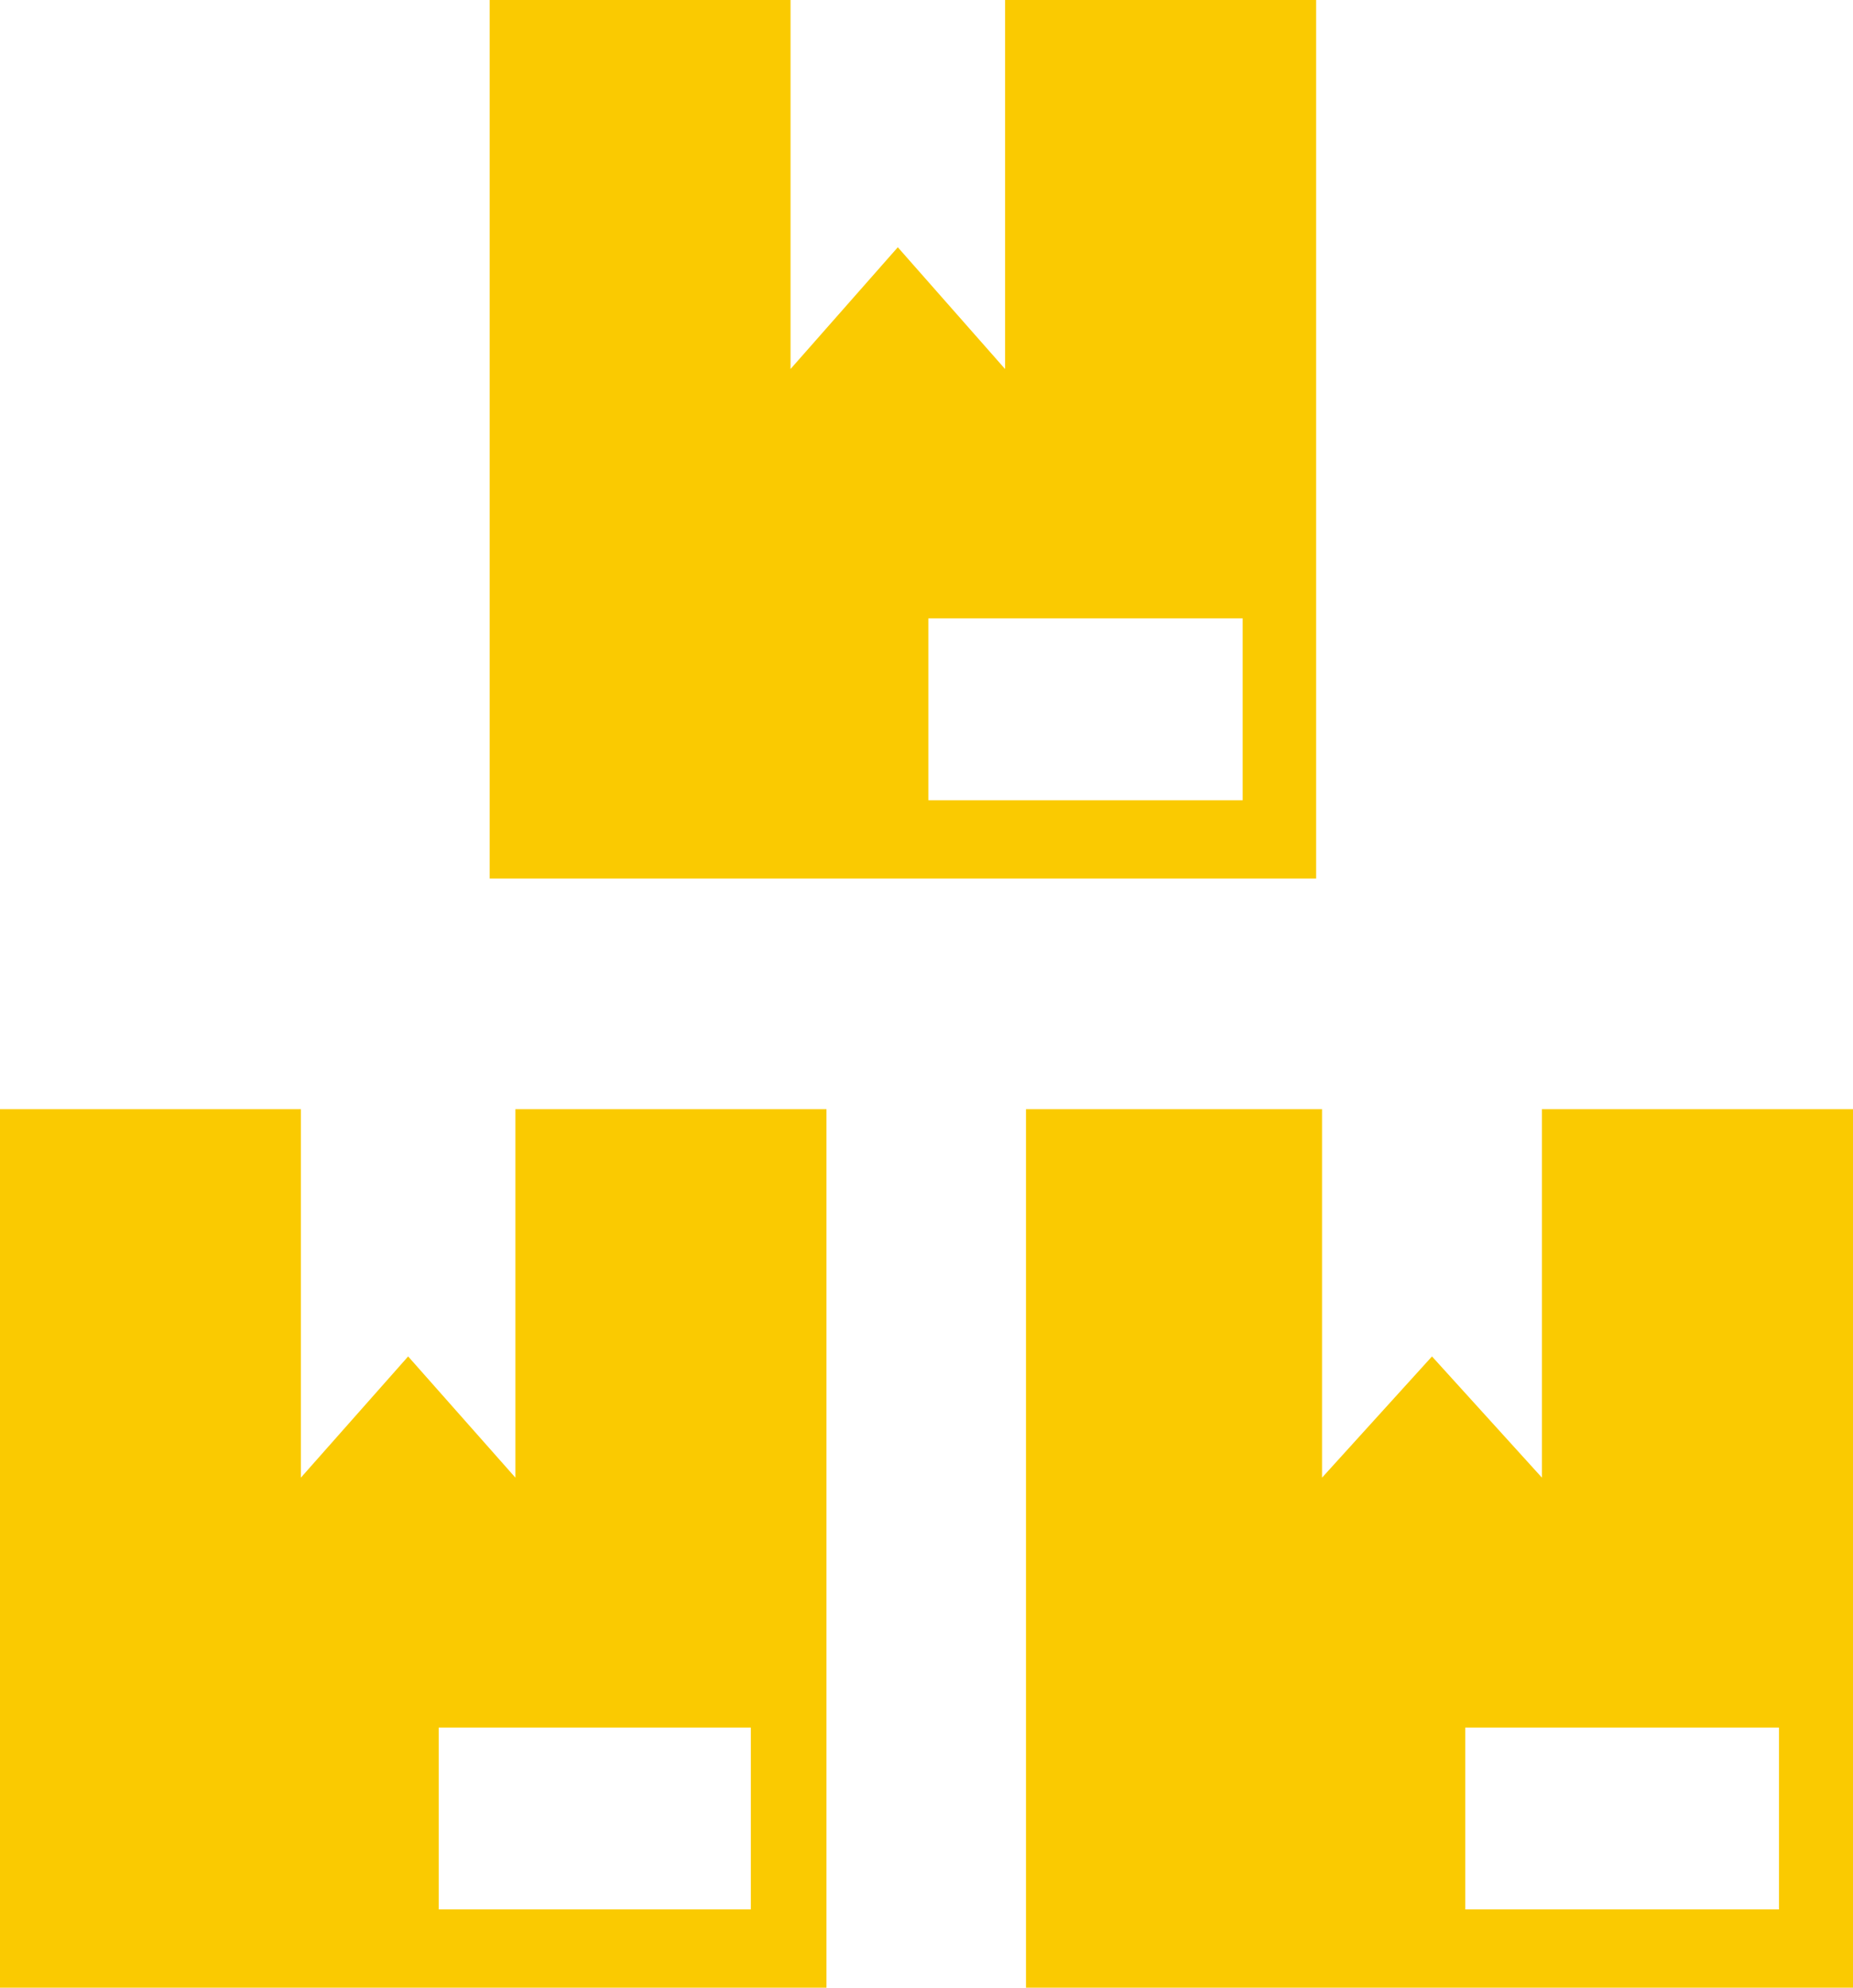
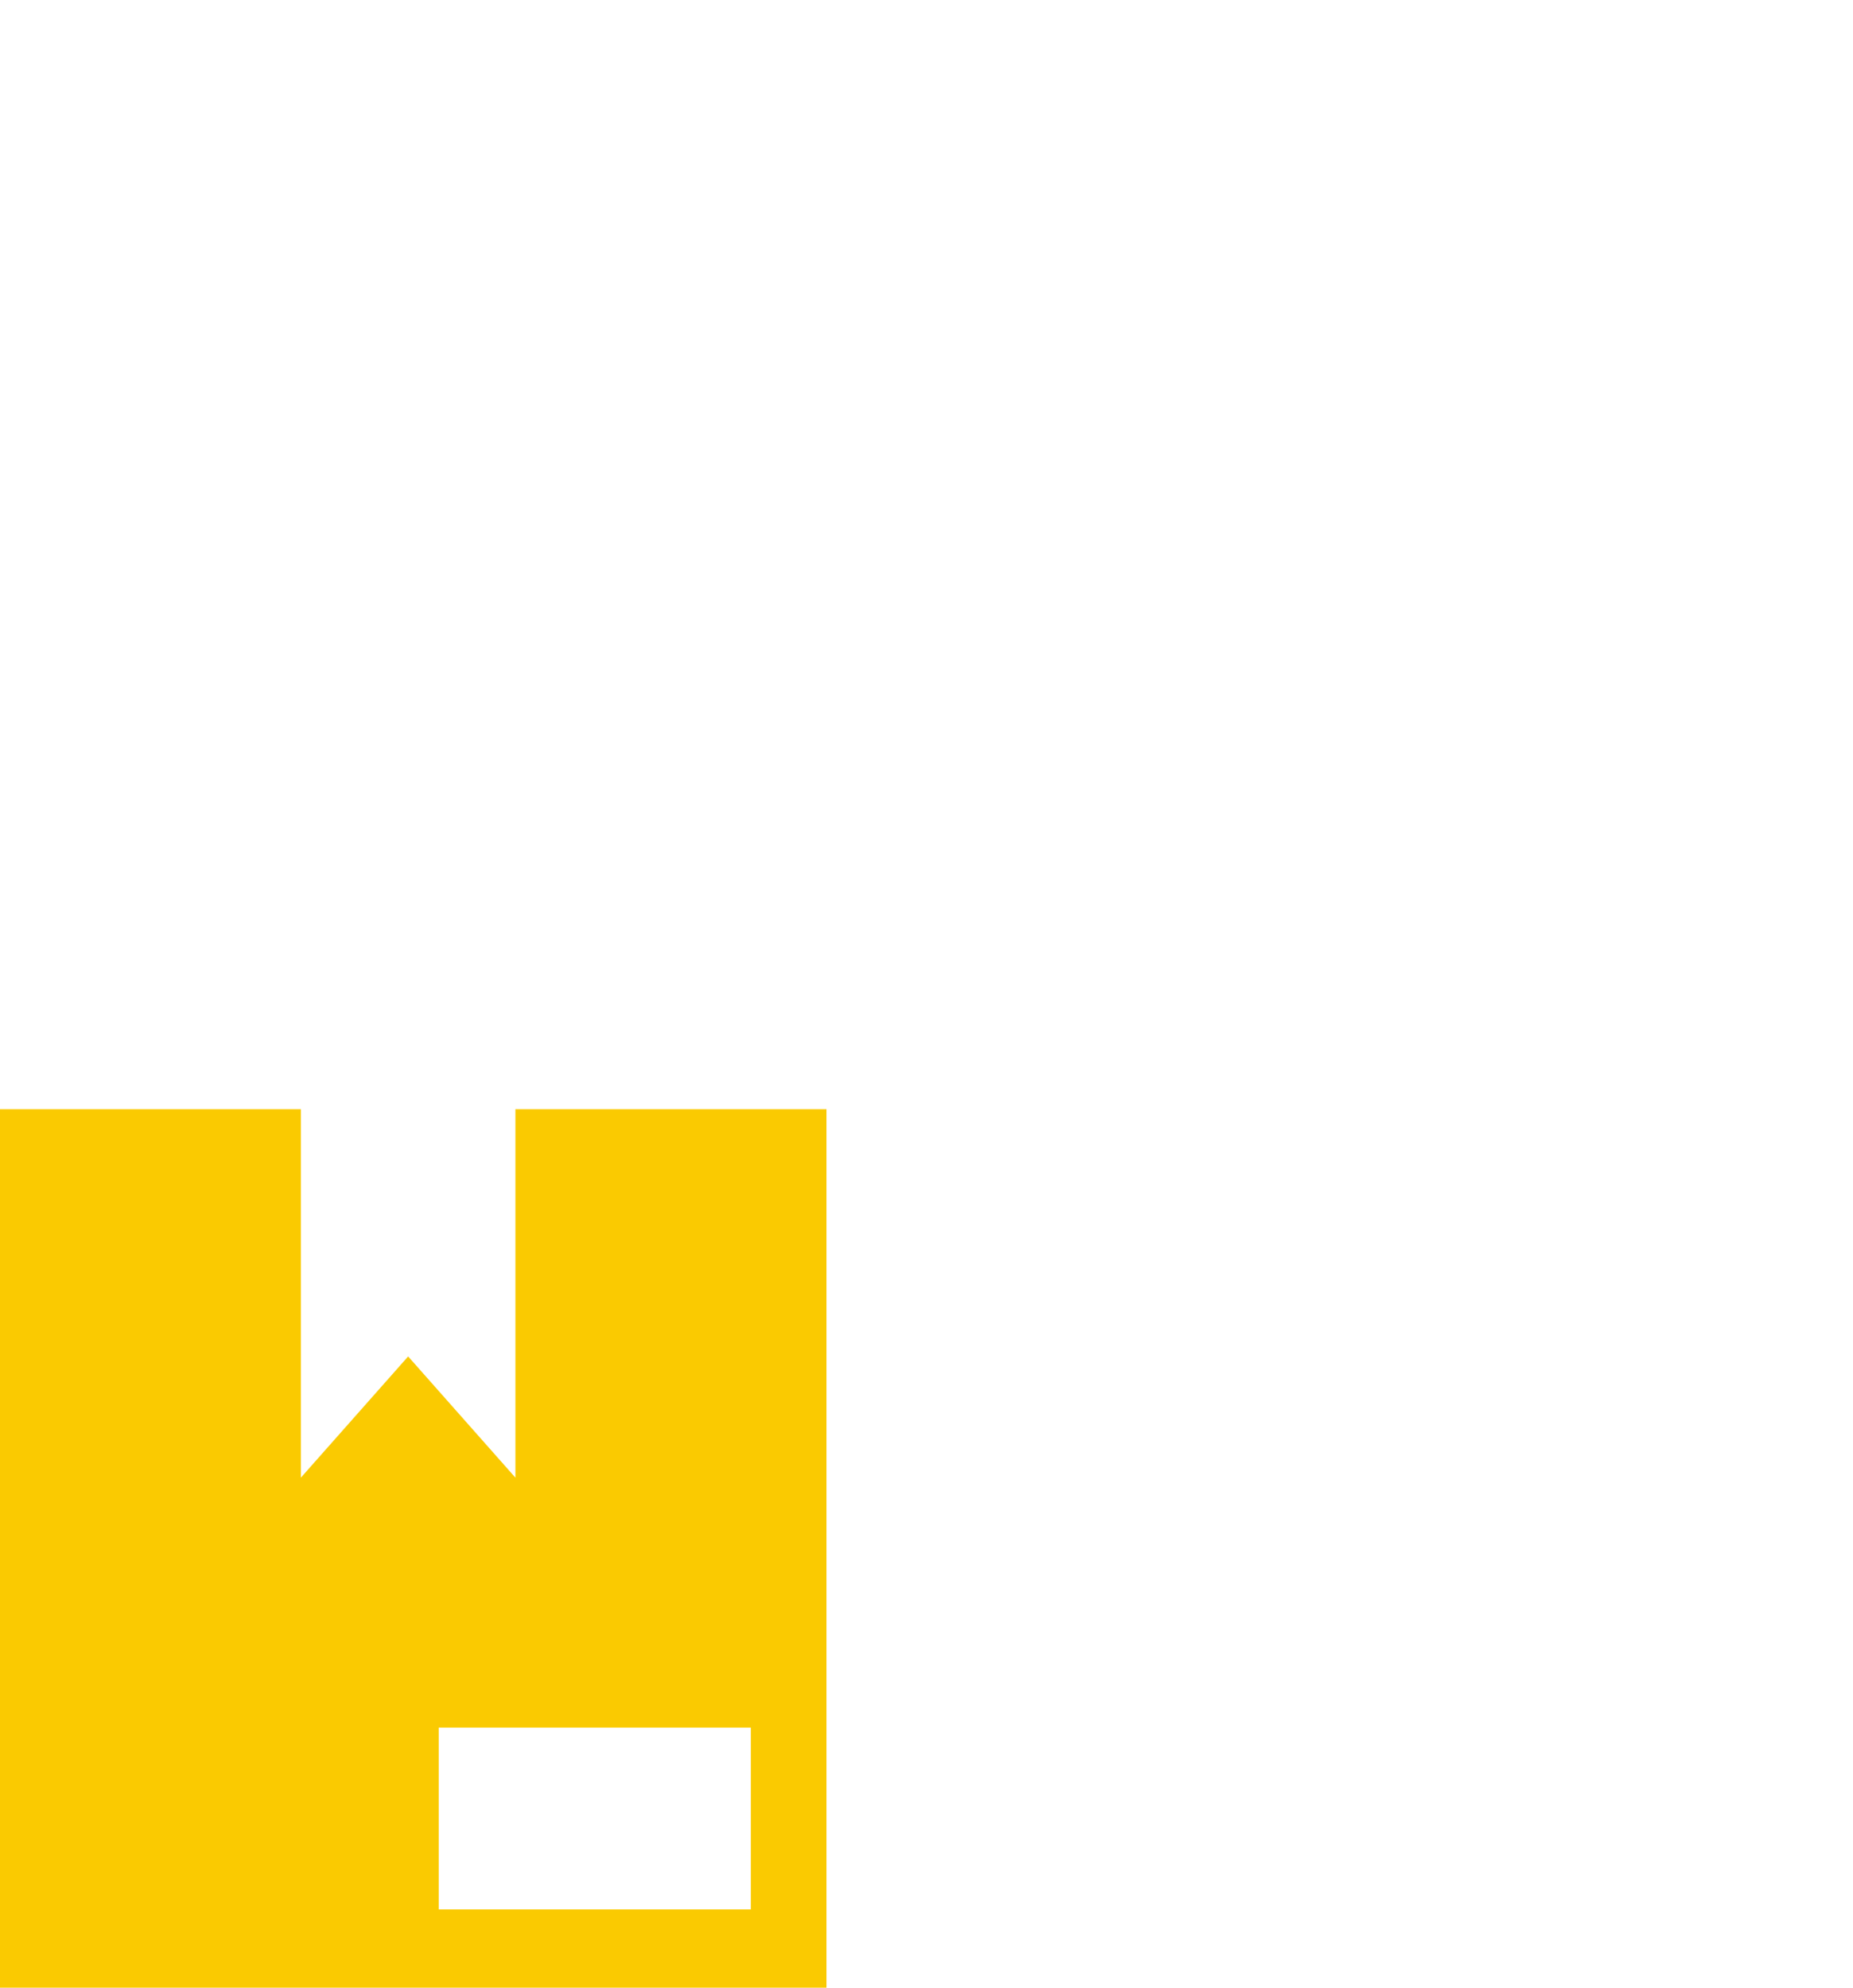
<svg xmlns="http://www.w3.org/2000/svg" viewBox="0 0 34.55 37.06">
  <defs>
    <style>.cls-1{fill:#faca01;}</style>
  </defs>
  <title>icon-warehouse</title>
  <g id="Layer_2" data-name="Layer 2">
    <g id="Layer_1-2" data-name="Layer 1">
      <path class="cls-1" d="M8.18,32.21H14V35.6H8.18ZM9.61,20.68v6.87l-2-2.26-2,2.26V20.68H0V37.06H15.41V20.68Z" />
-       <path class="cls-1" d="M27.32,32.21h5.85V35.6H27.32Zm1.43-11.53v6.87L26.7,25.29l-2.05,2.26V20.68H19.13V37.06H34.55V20.68Z" />
-       <path class="cls-1" d="M17.31,11.53h5.86v3.39H17.31ZM18.74,0V6.88l-2-2.27-2,2.27V0H9.13V16.38H24.54V0Z" />
    </g>
  </g>
</svg>